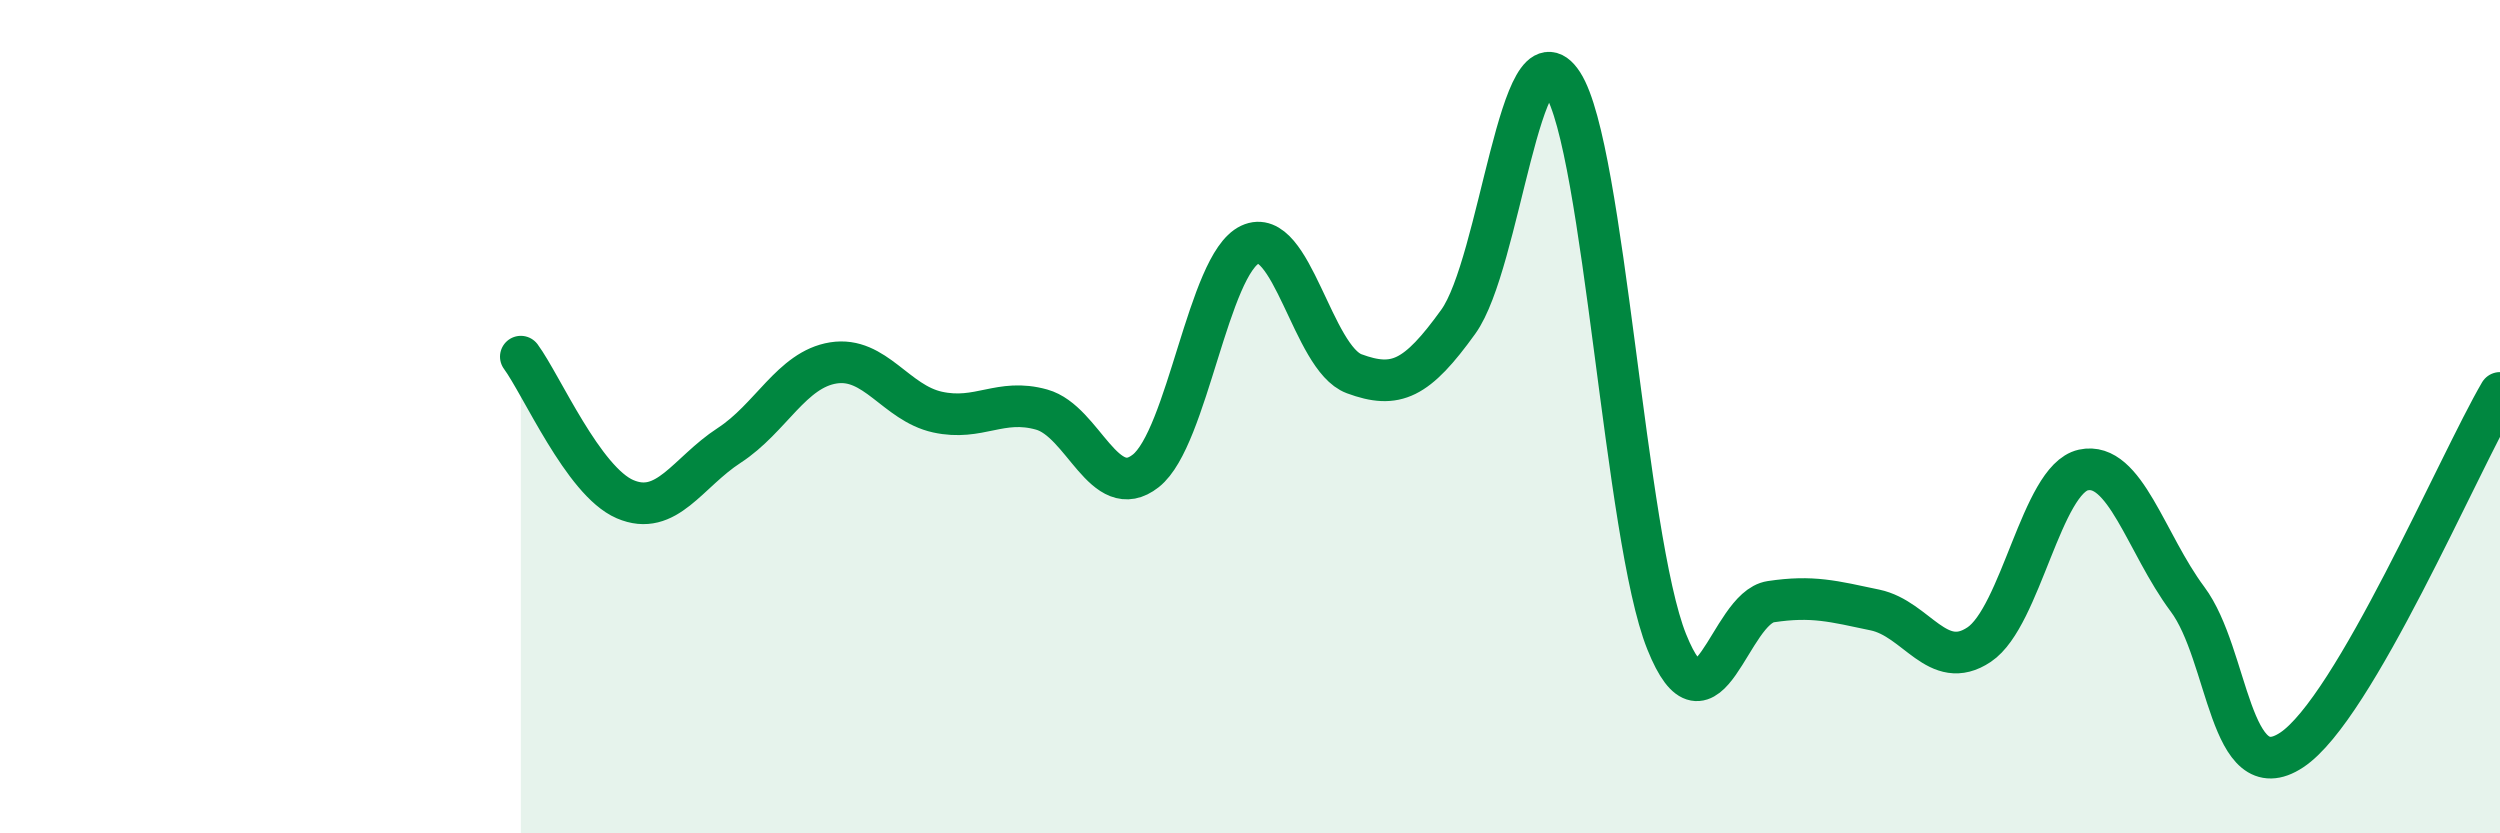
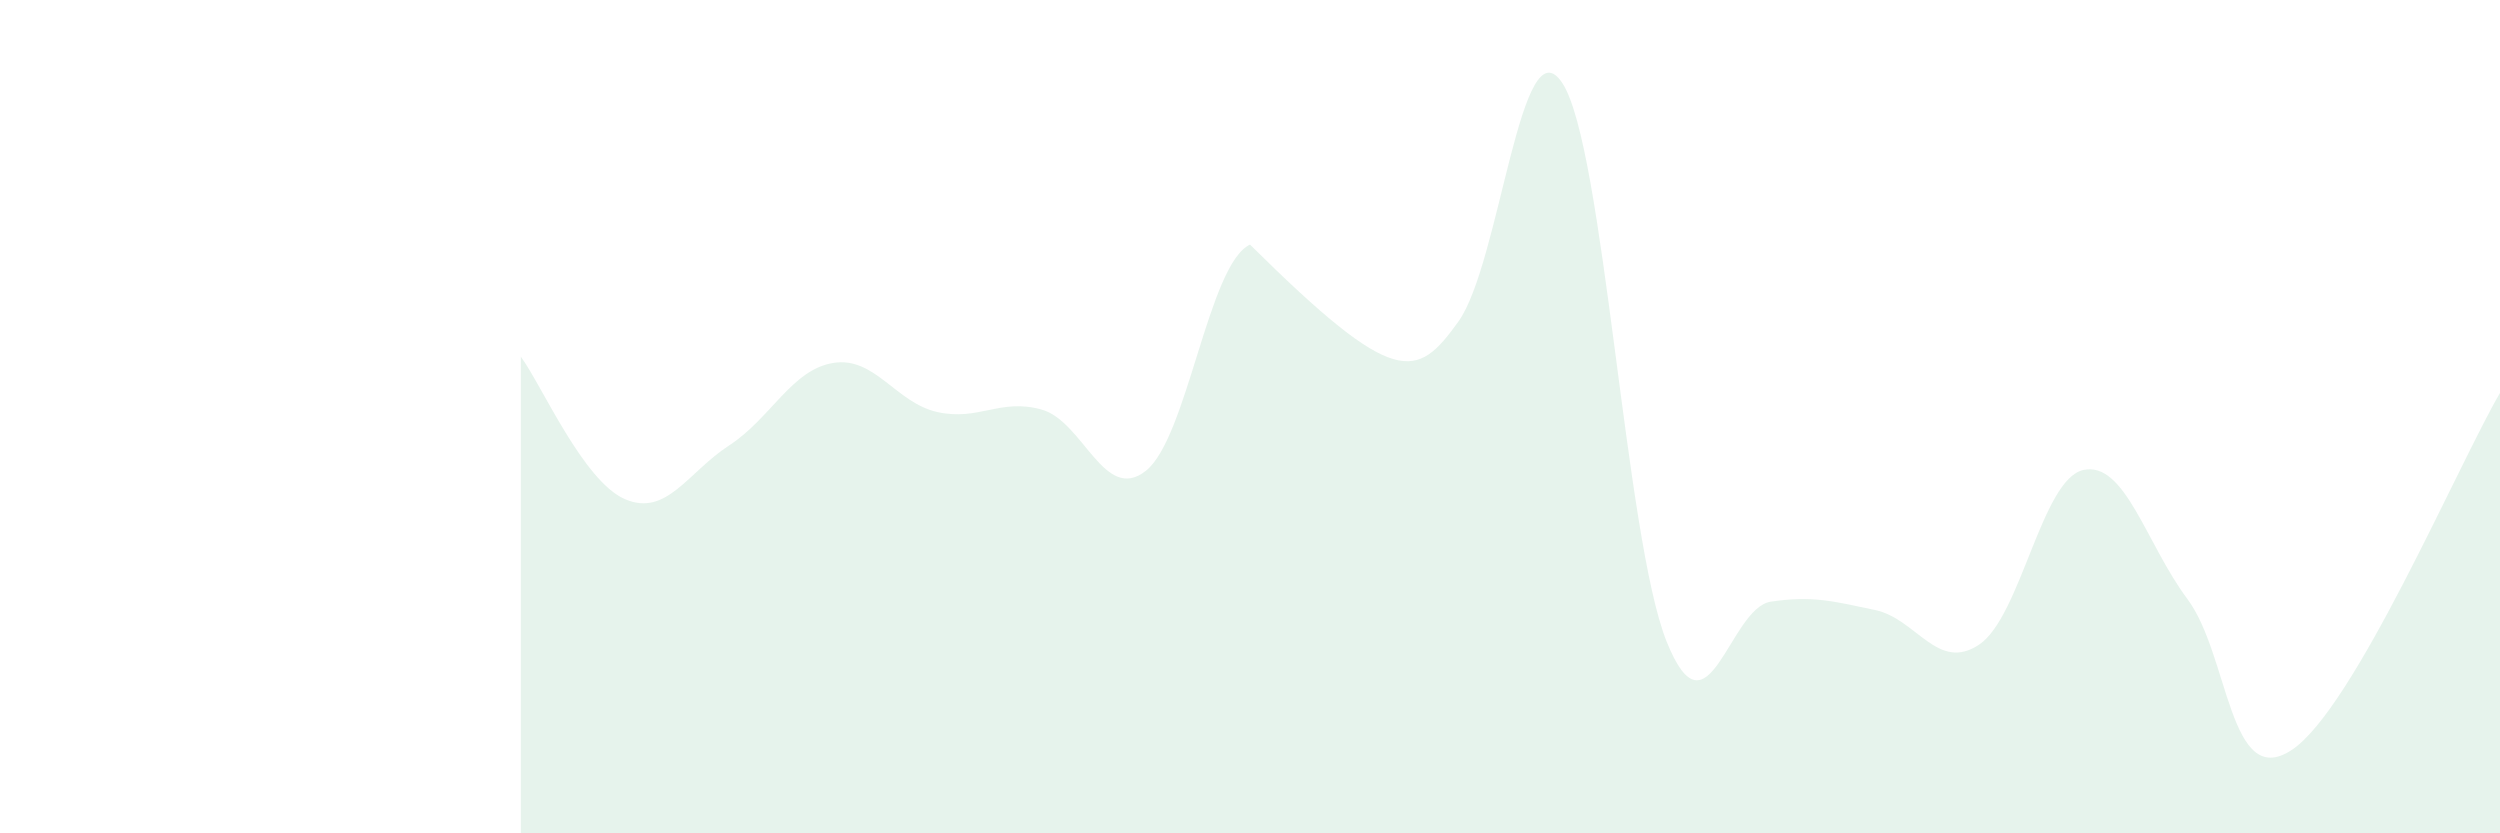
<svg xmlns="http://www.w3.org/2000/svg" width="60" height="20" viewBox="0 0 60 20">
-   <path d="M 12.5,8.56 C 13,9.24 14,11.55 15,11.98 C 16,12.41 16.5,11.34 17.5,10.69 C 18.5,10.04 19,8.87 20,8.71 C 21,8.55 21.5,9.67 22.5,9.89 C 23.5,10.11 24,9.55 25,9.83 C 26,10.11 26.5,12.09 27.5,11.3 C 28.5,10.51 29,6.34 30,5.87 C 31,5.4 31.5,8.6 32.5,8.97 C 33.5,9.34 34,9.11 35,7.72 C 36,6.33 36.5,0.46 37.5,2 C 38.5,3.54 39,12.91 40,15.4 C 41,17.89 41.5,14.59 42.5,14.44 C 43.5,14.29 44,14.43 45,14.64 C 46,14.85 46.5,16.14 47.5,15.47 C 48.5,14.8 49,11.5 50,11.28 C 51,11.06 51.5,13.04 52.5,14.38 C 53.5,15.72 53.5,18.99 55,18 C 56.5,17.01 59,11.14 60,9.43L60 20L12.5 20Z" fill="#008740" opacity="0.1" stroke-linecap="round" stroke-linejoin="round" />
-   <path d="M 12.5,8.56 C 13,9.24 14,11.55 15,11.98 C 16,12.41 16.5,11.34 17.5,10.69 C 18.5,10.04 19,8.87 20,8.71 C 21,8.55 21.5,9.67 22.5,9.89 C 23.5,10.11 24,9.55 25,9.83 C 26,10.11 26.5,12.09 27.5,11.3 C 28.5,10.51 29,6.34 30,5.87 C 31,5.4 31.5,8.6 32.5,8.97 C 33.5,9.34 34,9.11 35,7.72 C 36,6.33 36.5,0.46 37.5,2 C 38.5,3.54 39,12.91 40,15.4 C 41,17.89 41.5,14.59 42.5,14.44 C 43.5,14.29 44,14.43 45,14.64 C 46,14.85 46.5,16.14 47.5,15.47 C 48.5,14.8 49,11.5 50,11.28 C 51,11.06 51.5,13.04 52.5,14.38 C 53.5,15.72 53.5,18.99 55,18 C 56.5,17.01 59,11.14 60,9.43" stroke="#008740" stroke-width="1" fill="none" stroke-linecap="round" stroke-linejoin="round" />
+   <path d="M 12.5,8.56 C 13,9.24 14,11.55 15,11.98 C 16,12.41 16.5,11.34 17.5,10.69 C 18.5,10.04 19,8.87 20,8.71 C 21,8.55 21.5,9.67 22.5,9.89 C 23.5,10.11 24,9.55 25,9.83 C 26,10.11 26.5,12.09 27.5,11.3 C 28.5,10.51 29,6.34 30,5.87 C 33.5,9.34 34,9.11 35,7.72 C 36,6.33 36.5,0.46 37.5,2 C 38.5,3.54 39,12.91 40,15.4 C 41,17.89 41.5,14.59 42.5,14.44 C 43.5,14.29 44,14.43 45,14.64 C 46,14.85 46.5,16.14 47.5,15.47 C 48.5,14.8 49,11.5 50,11.28 C 51,11.06 51.5,13.04 52.5,14.38 C 53.5,15.72 53.5,18.99 55,18 C 56.5,17.01 59,11.14 60,9.43L60 20L12.5 20Z" fill="#008740" opacity="0.1" stroke-linecap="round" stroke-linejoin="round" />
</svg>